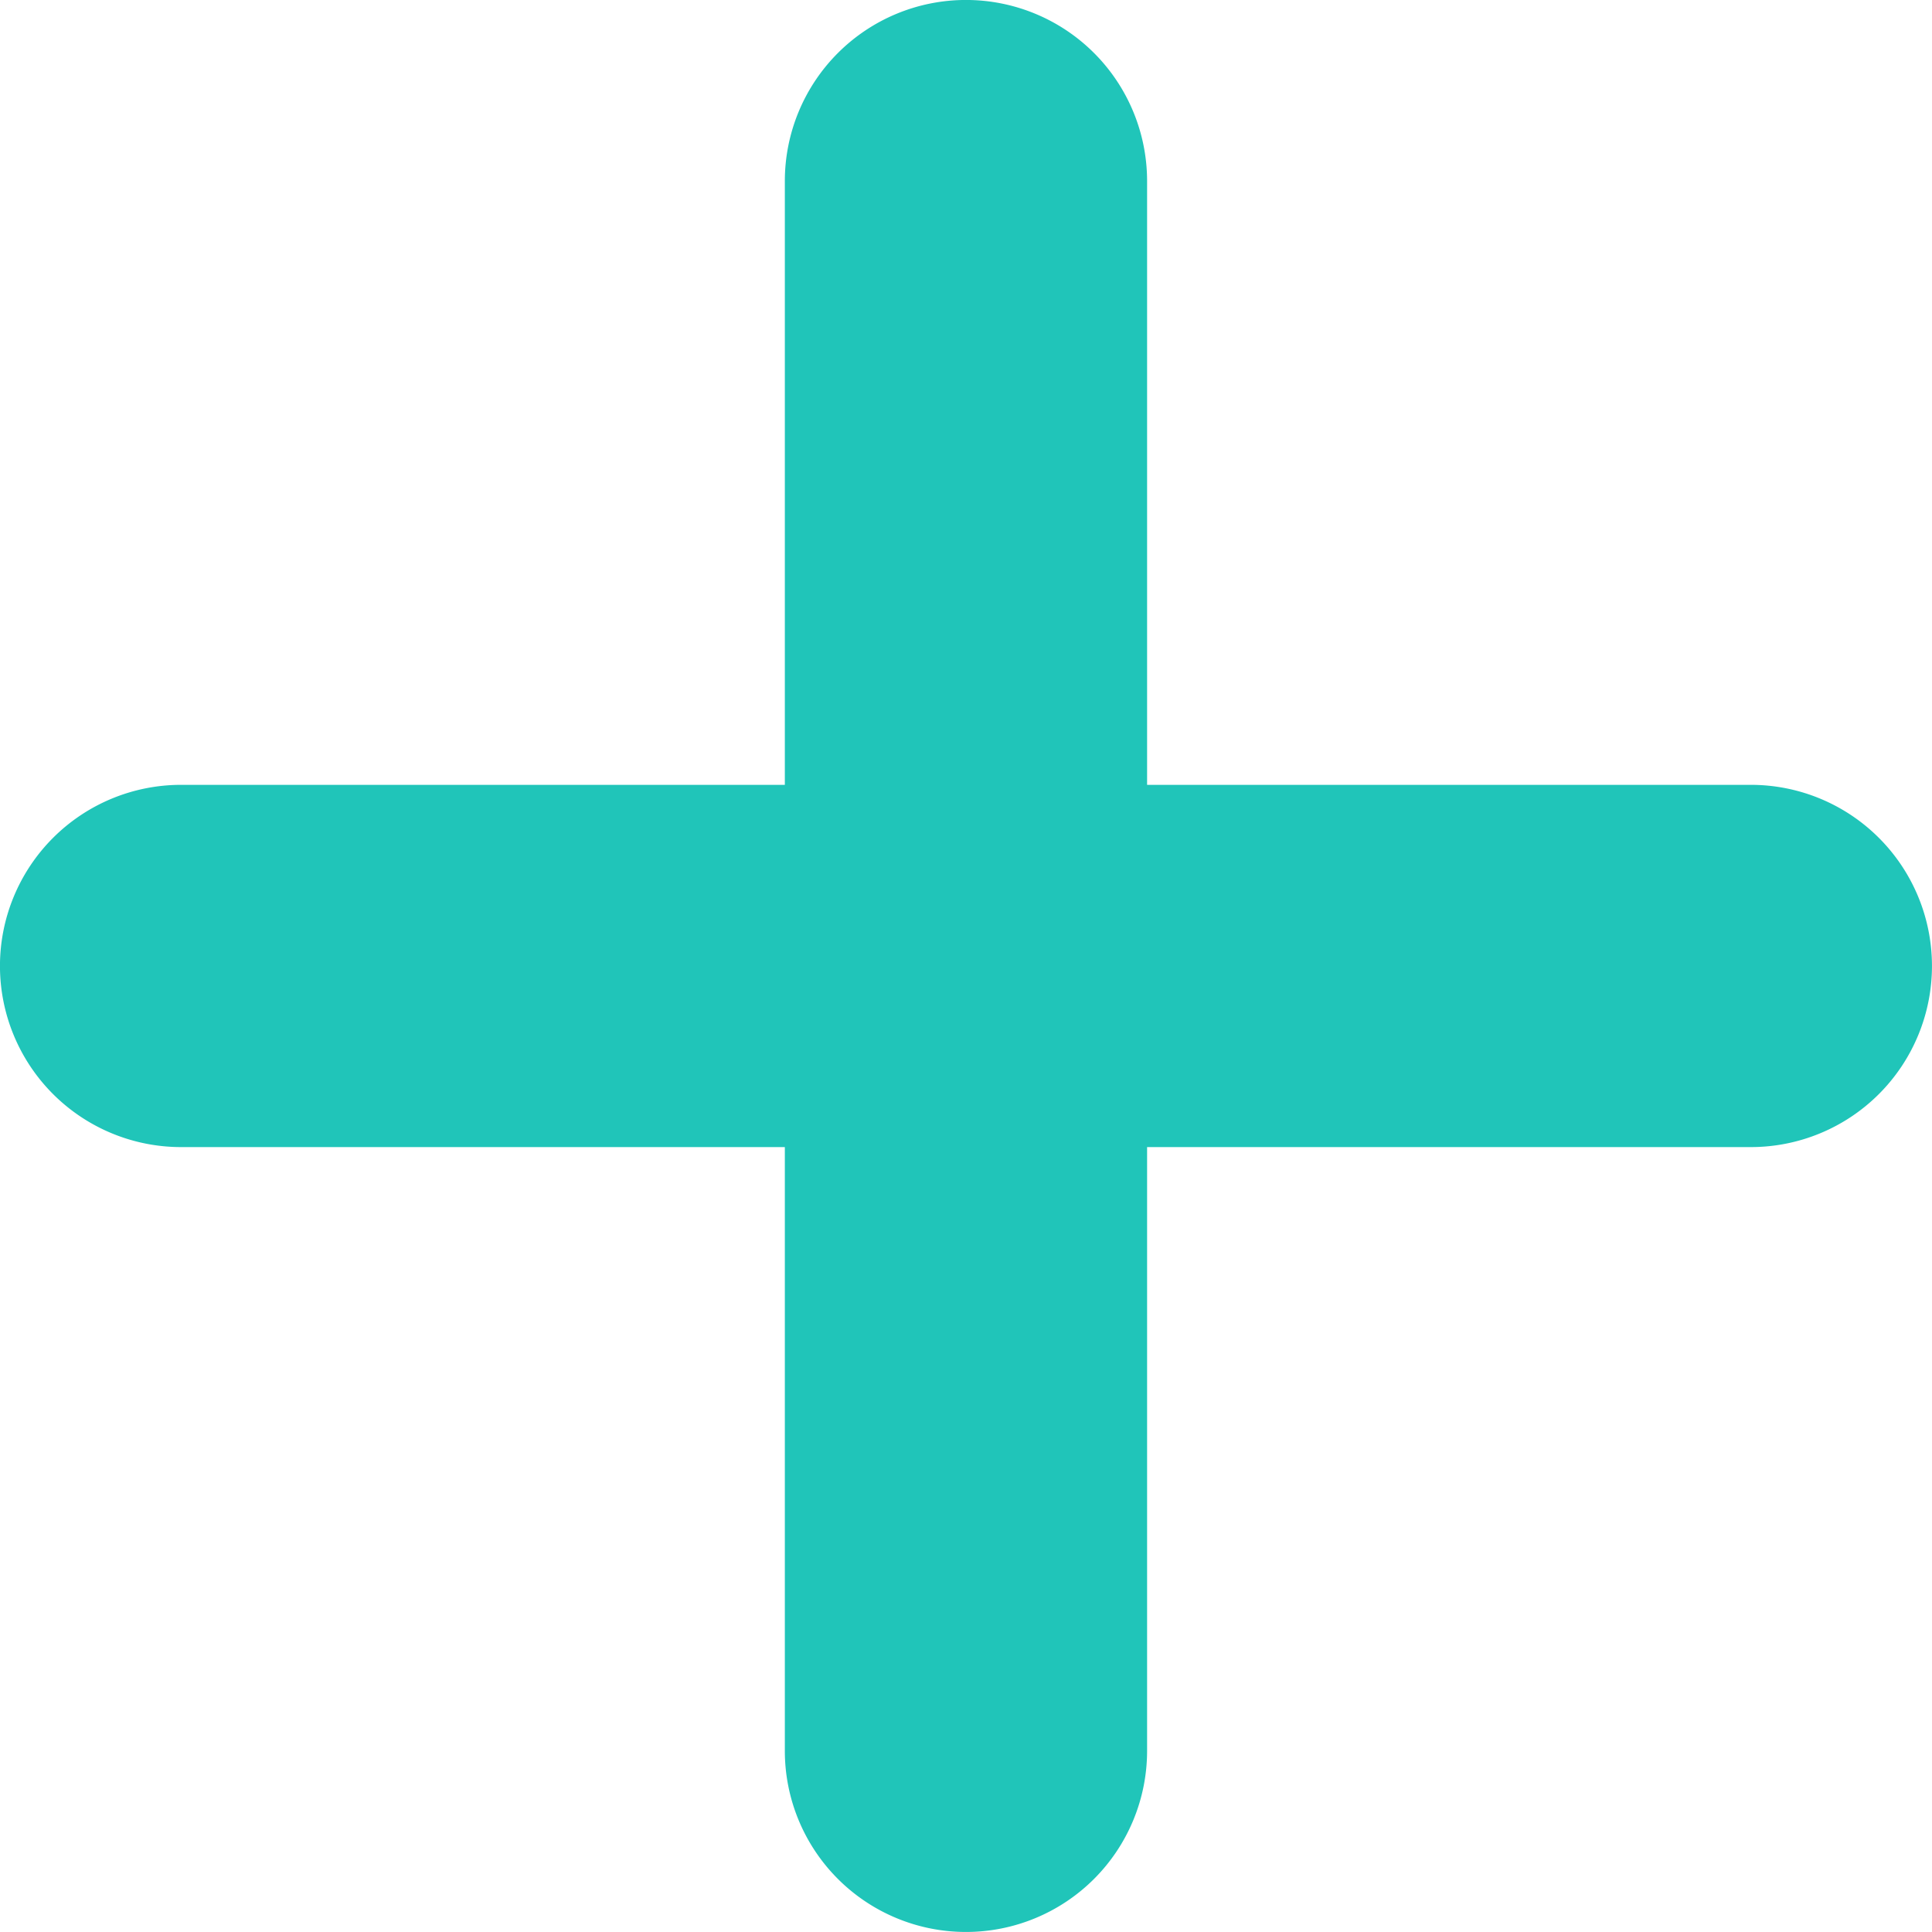
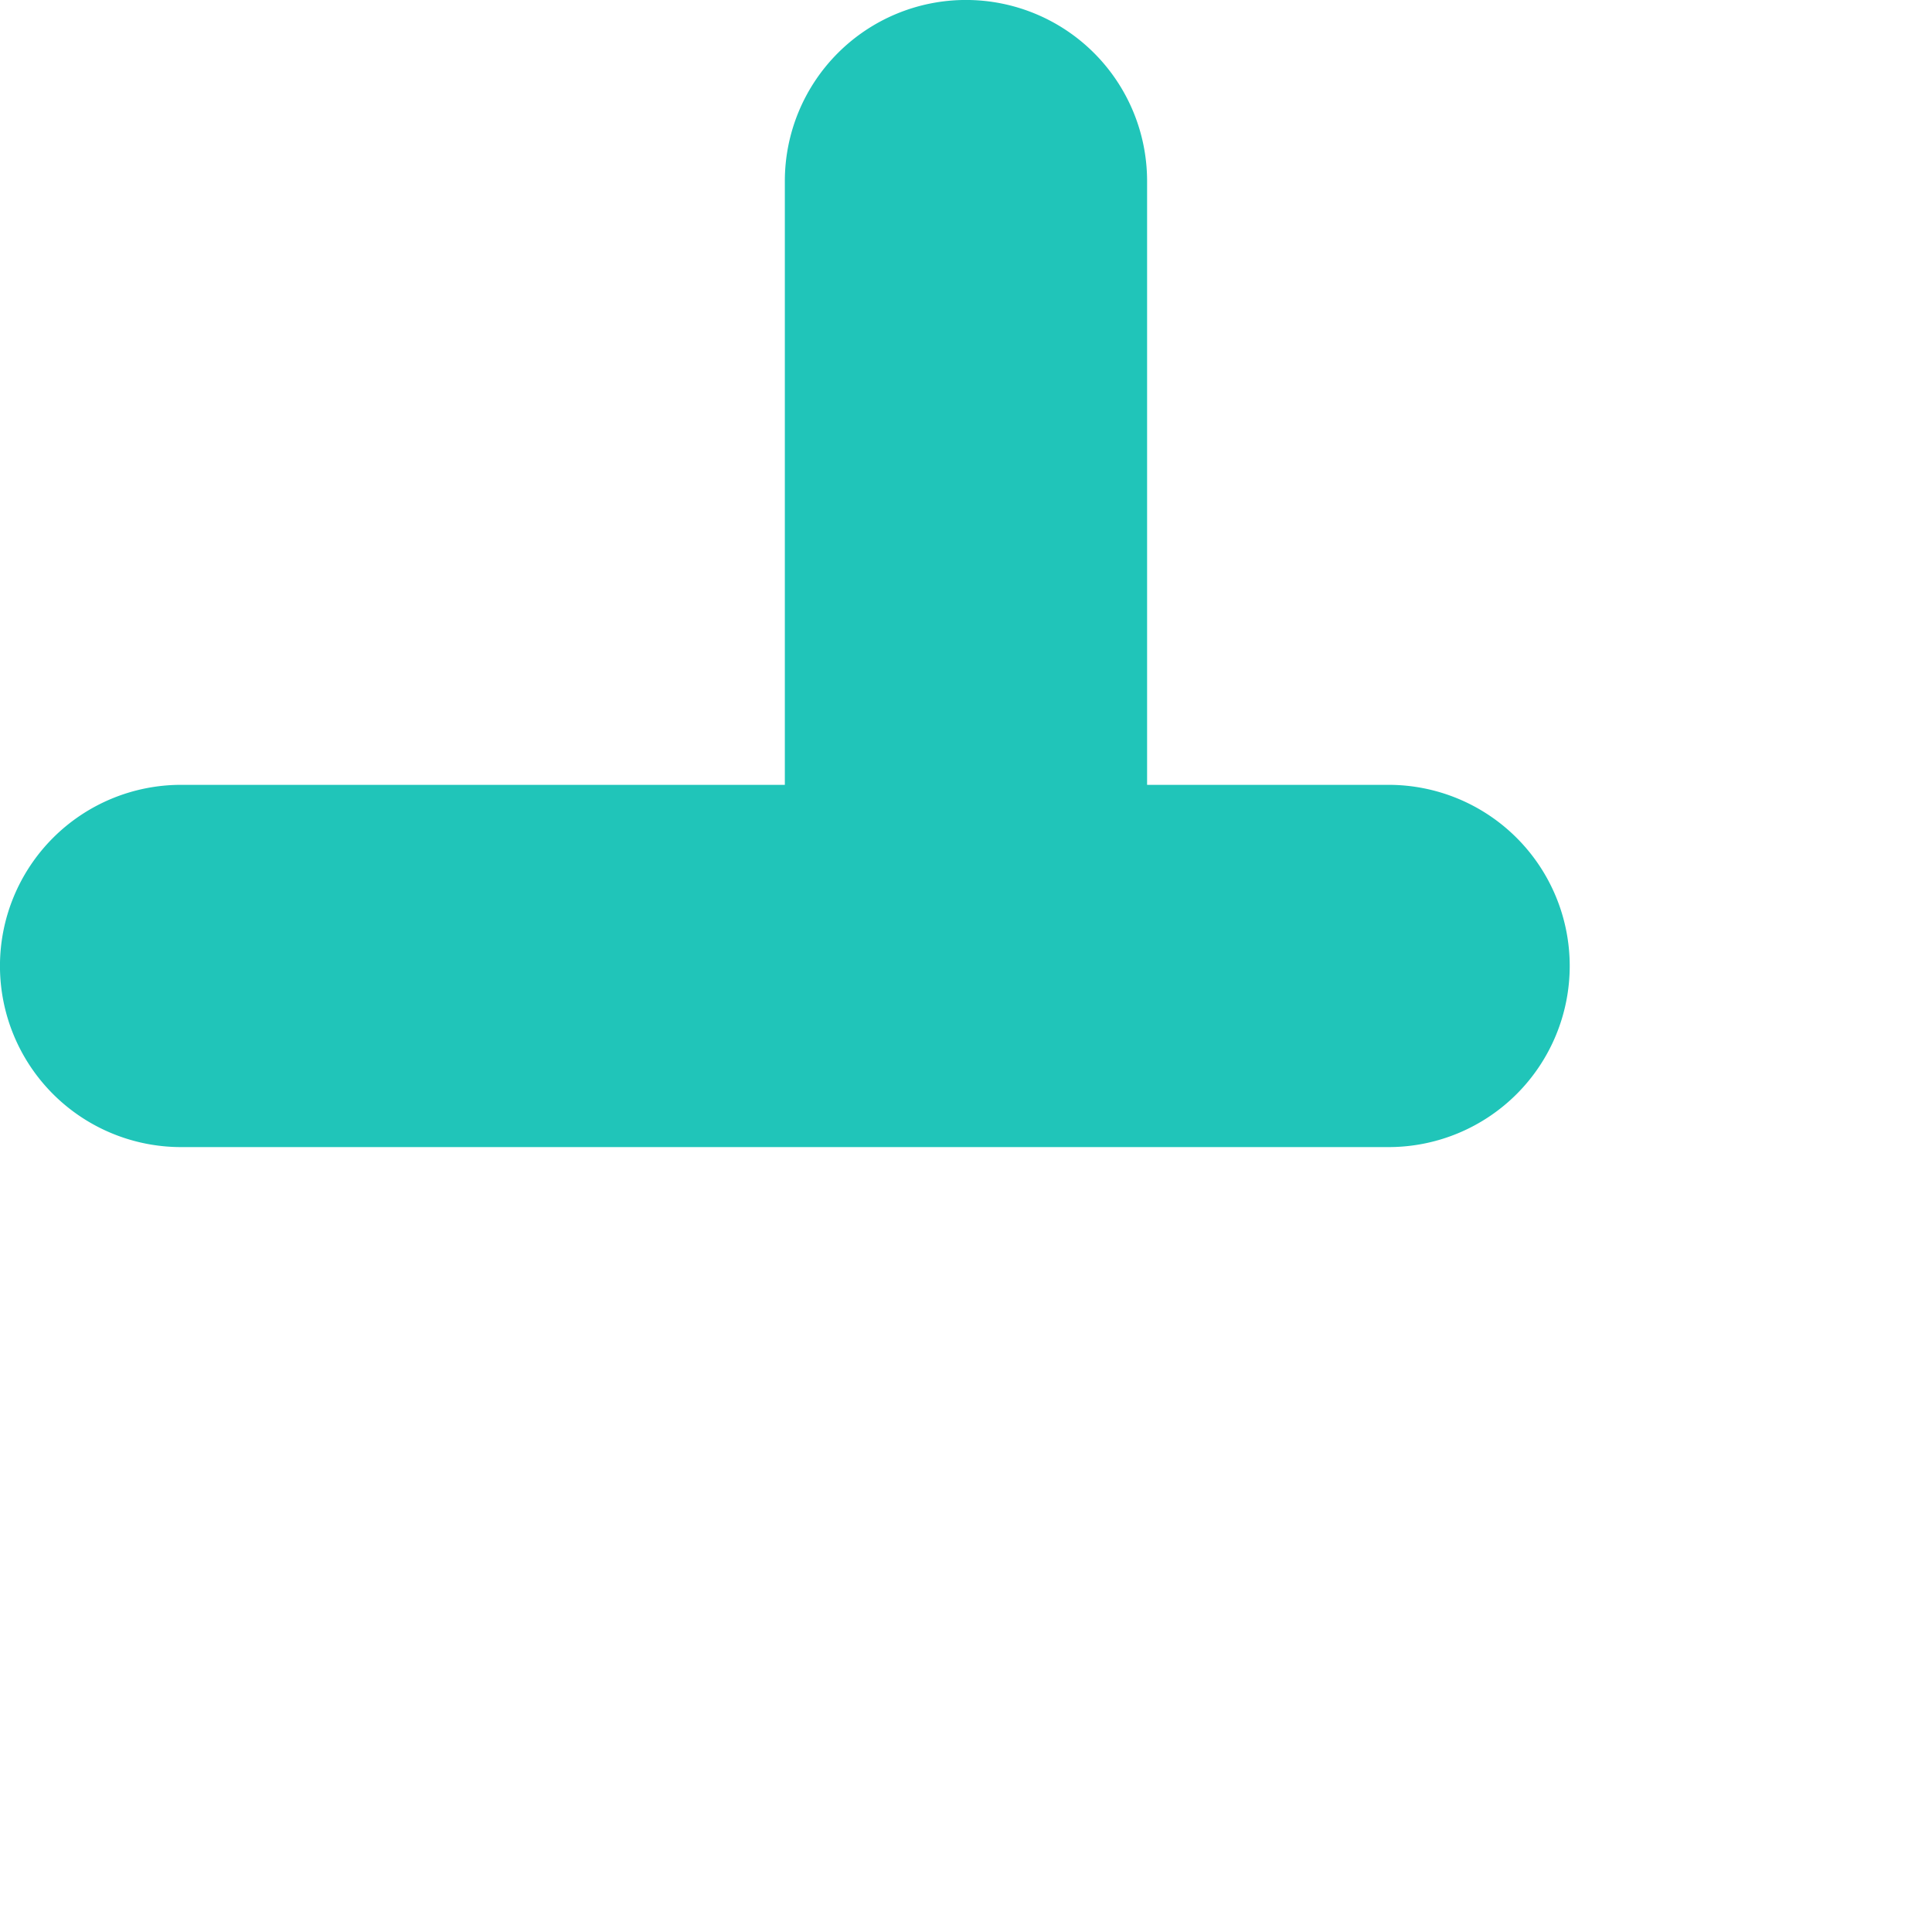
<svg xmlns="http://www.w3.org/2000/svg" width="30" height="30" viewBox="0 0 30 30">
-   <path id="cross2" d="M23.812,8.812a2.812,2.812,0,1,0-5.625,0v9.375H8.812a2.812,2.812,0,1,0,0,5.625h9.375v9.375a2.812,2.812,0,1,0,5.625,0V23.812h9.375a2.812,2.812,0,1,0,0-5.625H23.812Z" transform="translate(-6 -6)" fill="#20c5b9" />
+   <path id="cross2" d="M23.812,8.812a2.812,2.812,0,1,0-5.625,0v9.375H8.812a2.812,2.812,0,1,0,0,5.625h9.375v9.375V23.812h9.375a2.812,2.812,0,1,0,0-5.625H23.812Z" transform="translate(-6 -6)" fill="#20c5b9" />
</svg>